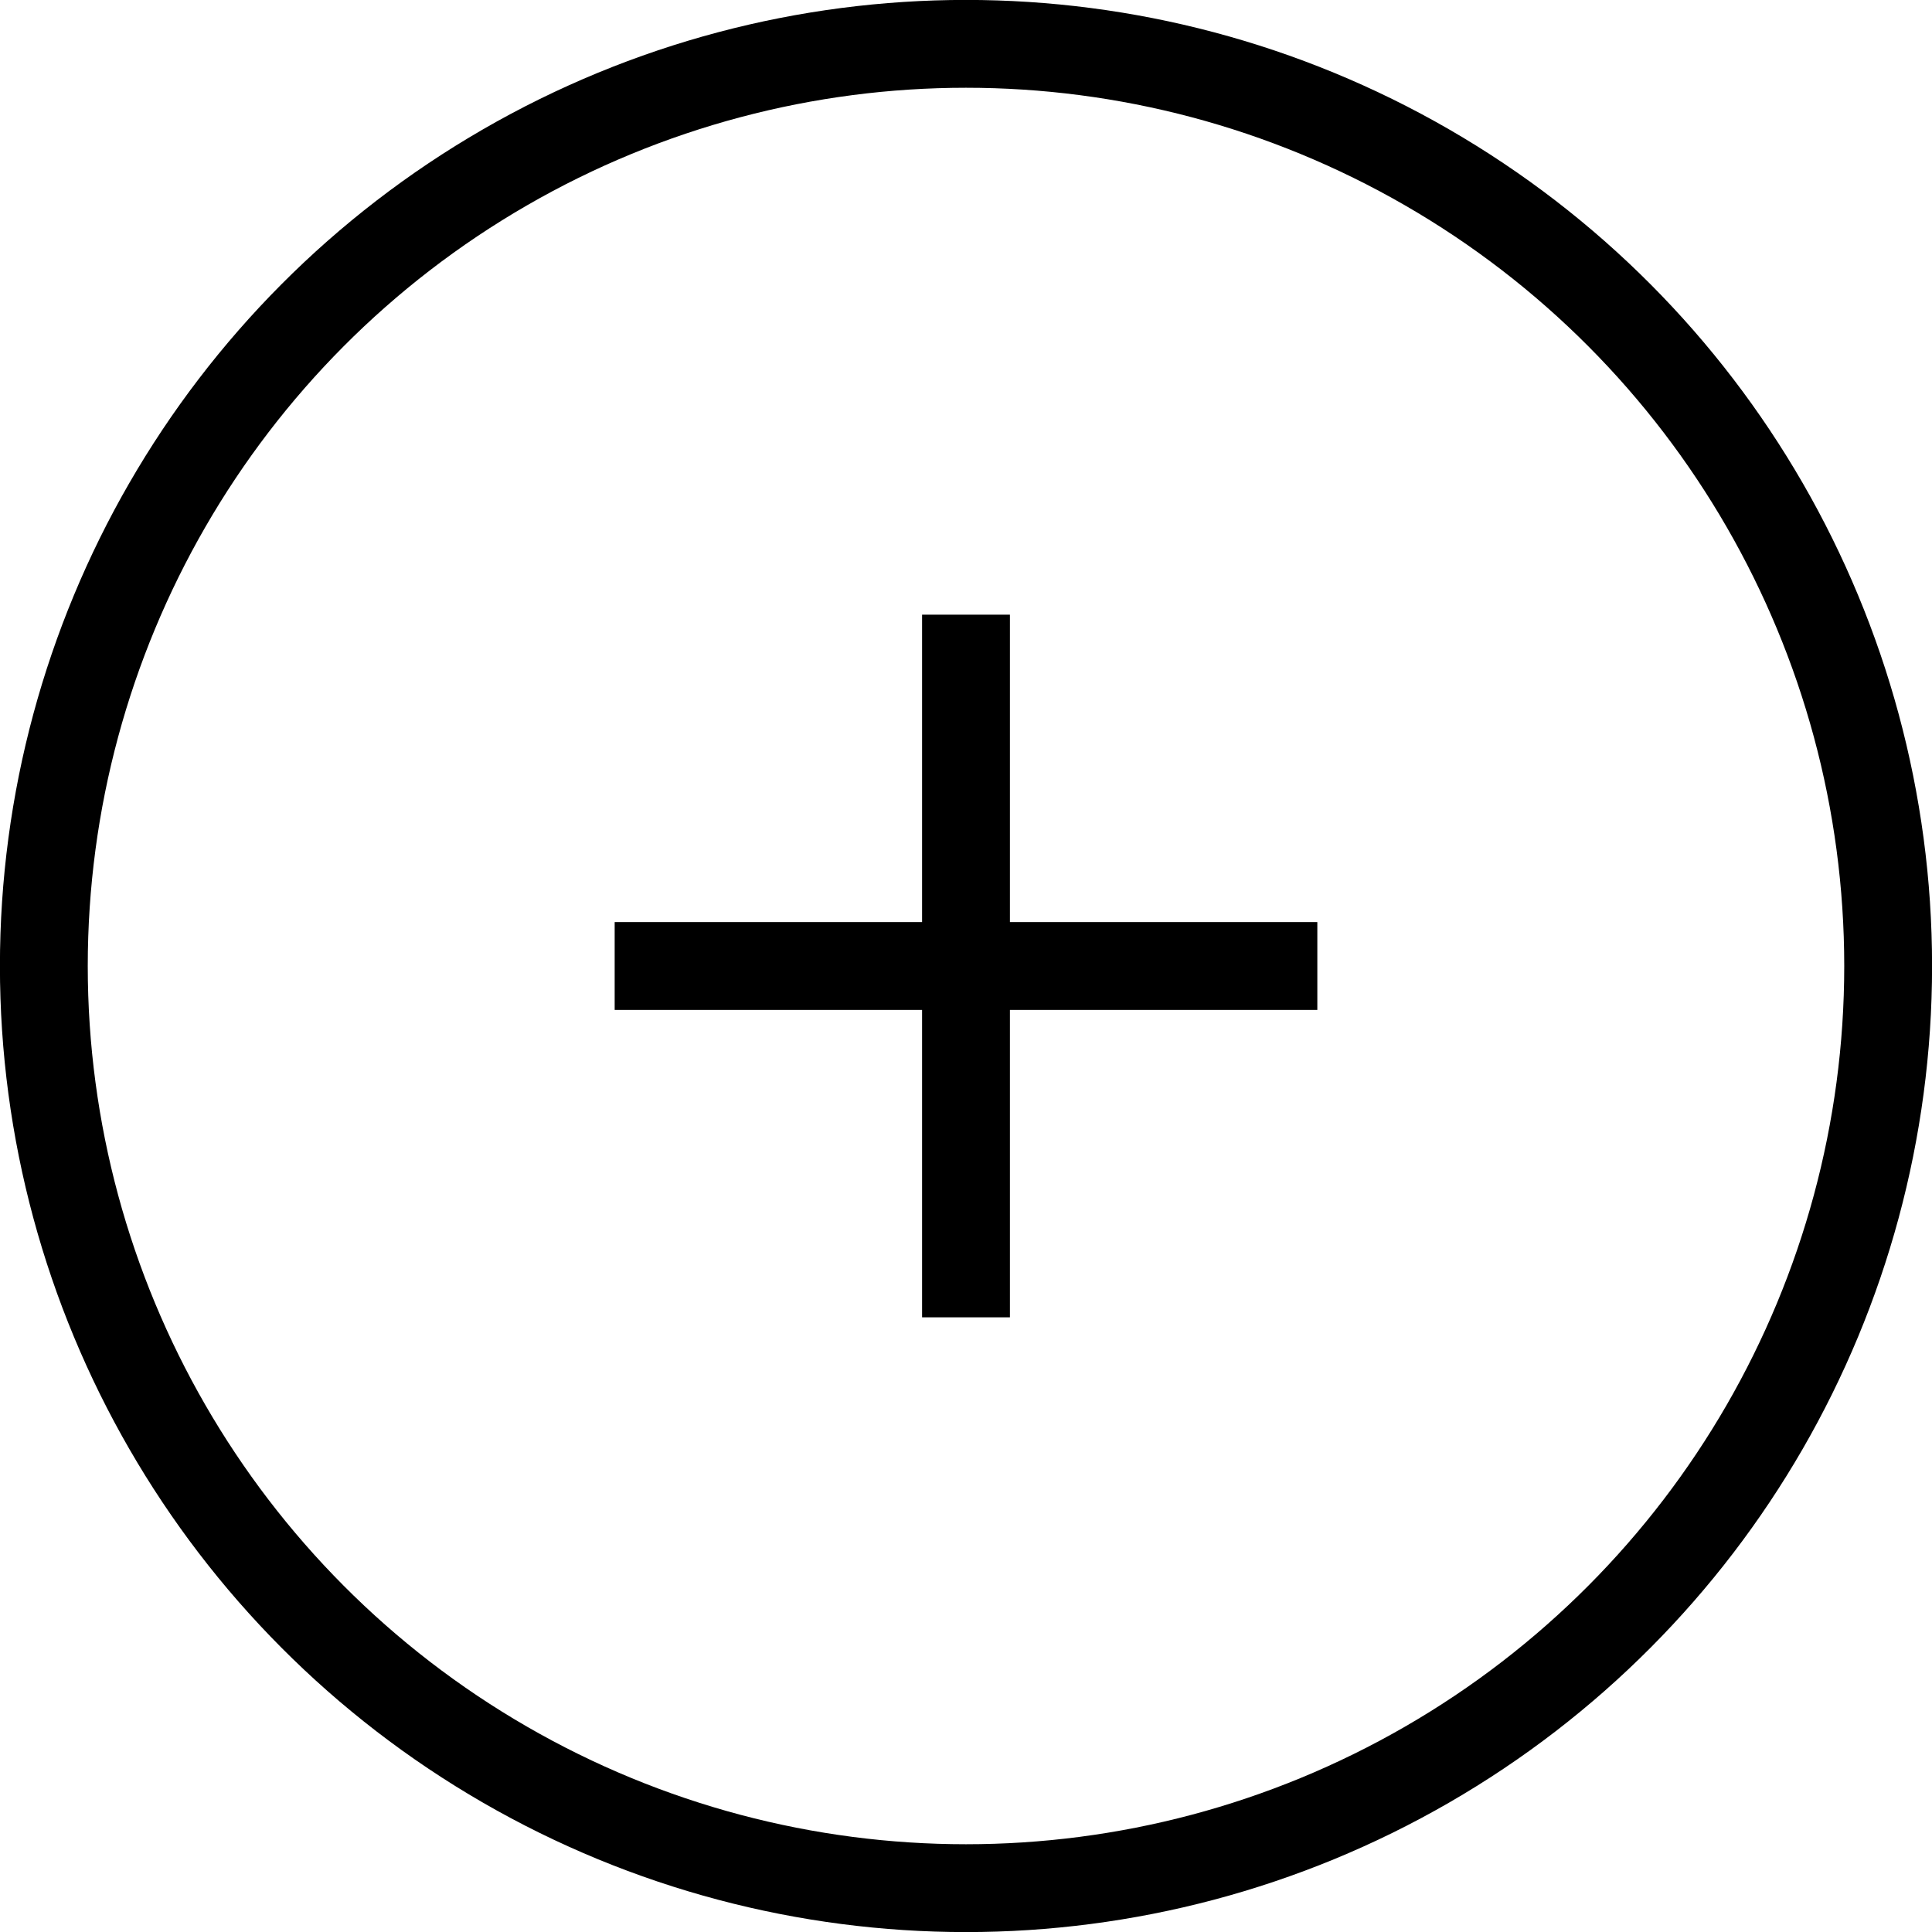
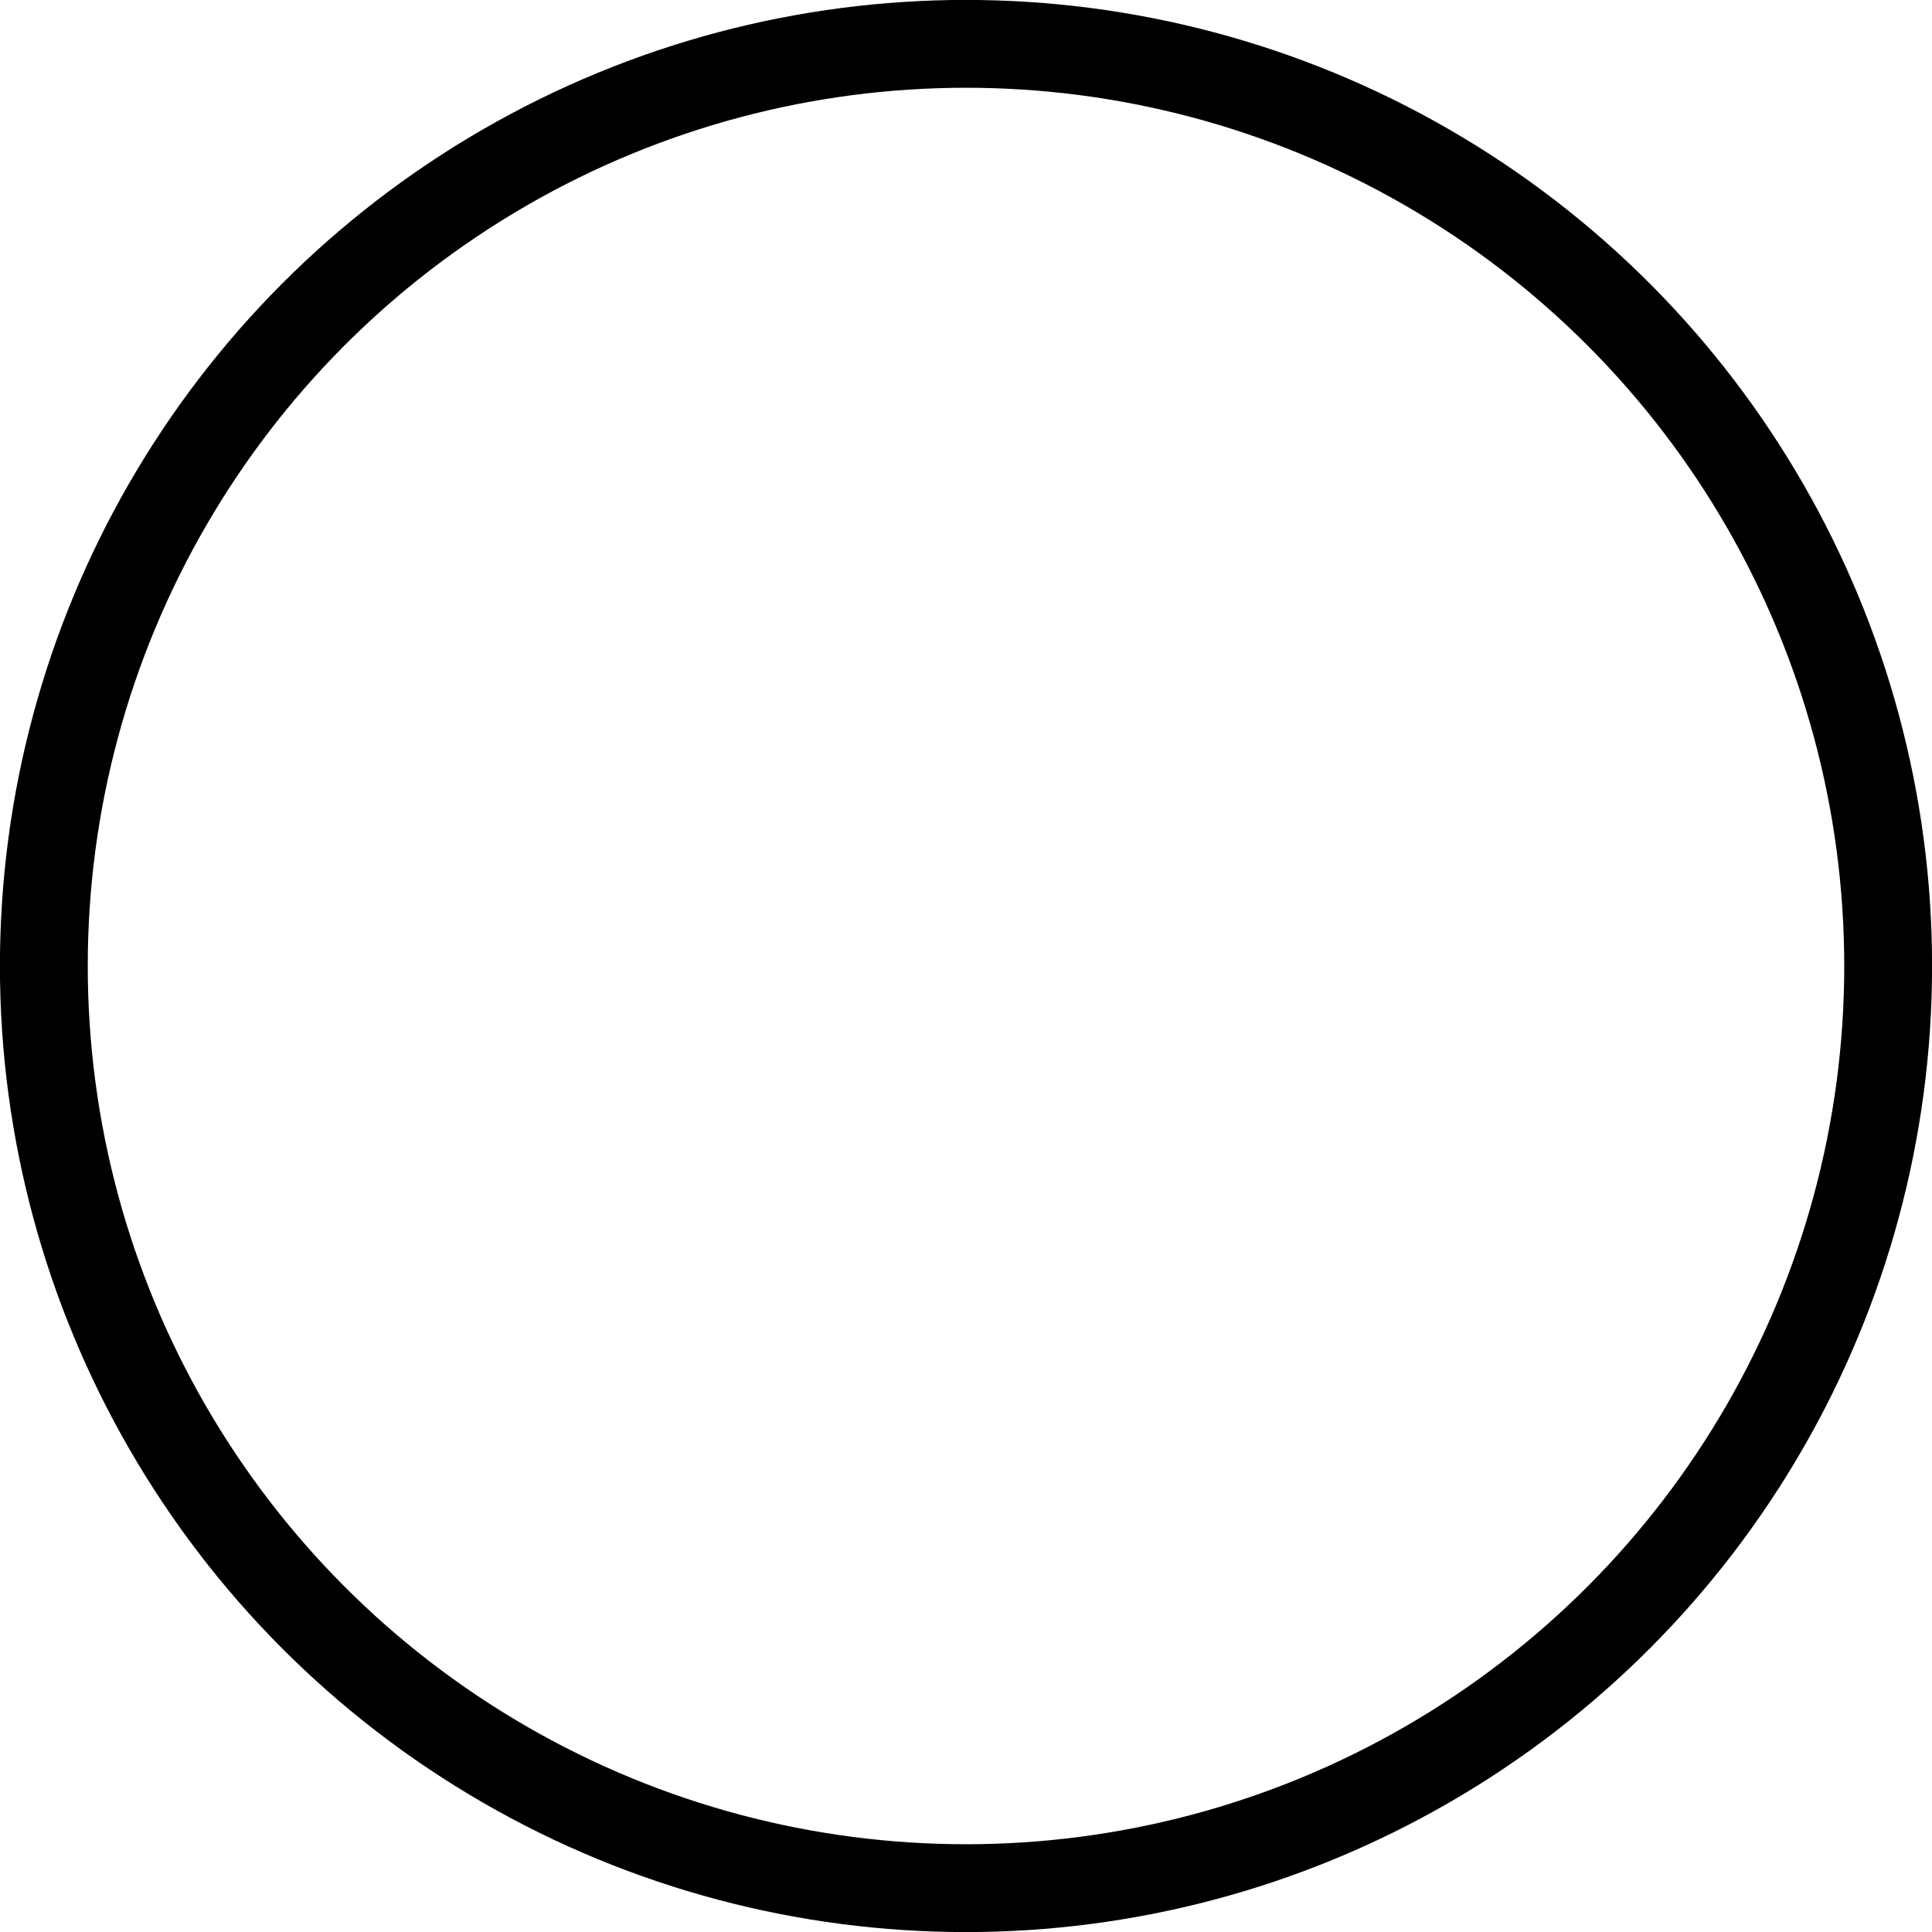
<svg xmlns="http://www.w3.org/2000/svg" width="13" height="13" viewBox="0 0 13 13" fill="none">
  <g id="Group 331">
    <circle id="Ellipse 16" cx="6.5" cy="6.5" r="6.205" stroke="black" stroke-width="0.591" />
    <g id="Group 330">
-       <path id="Vector 41" d="M6.5 4.136V8.864" stroke="black" stroke-width="0.591" />
-       <path id="Vector 42" d="M8.864 6.5L4.136 6.5" stroke="black" stroke-width="0.591" />
-     </g>
+       </g>
  </g>
</svg>